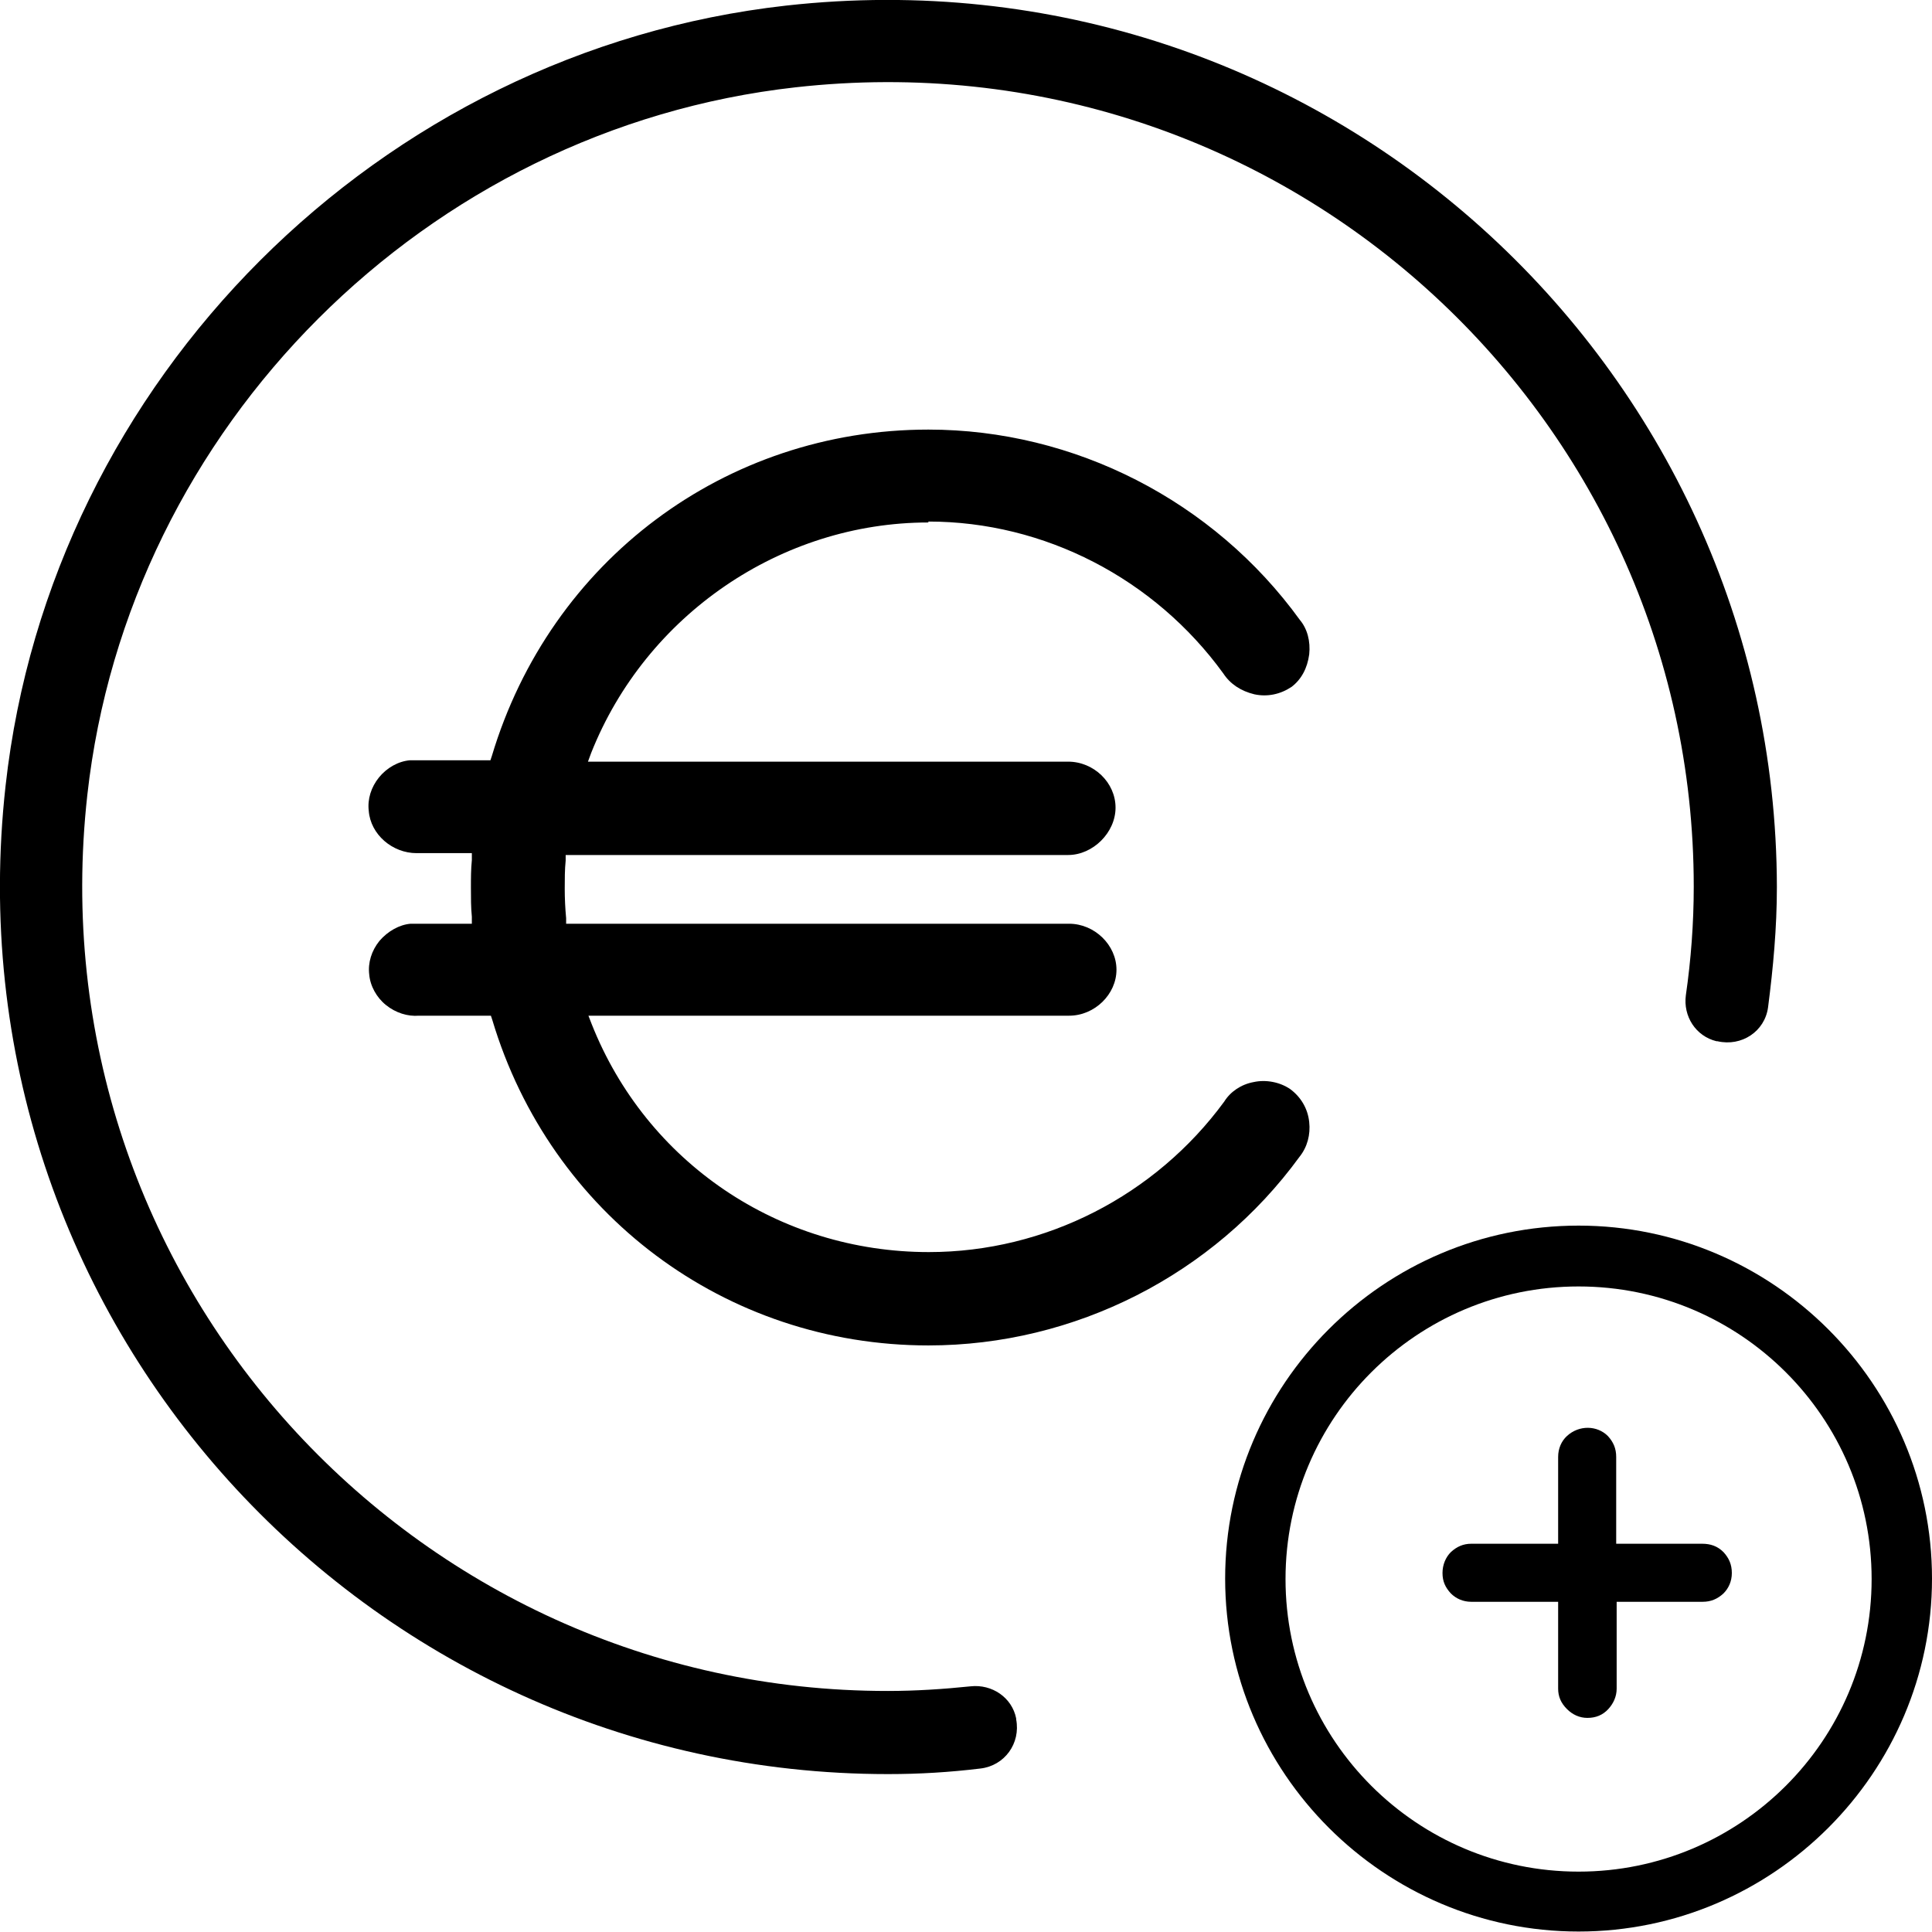
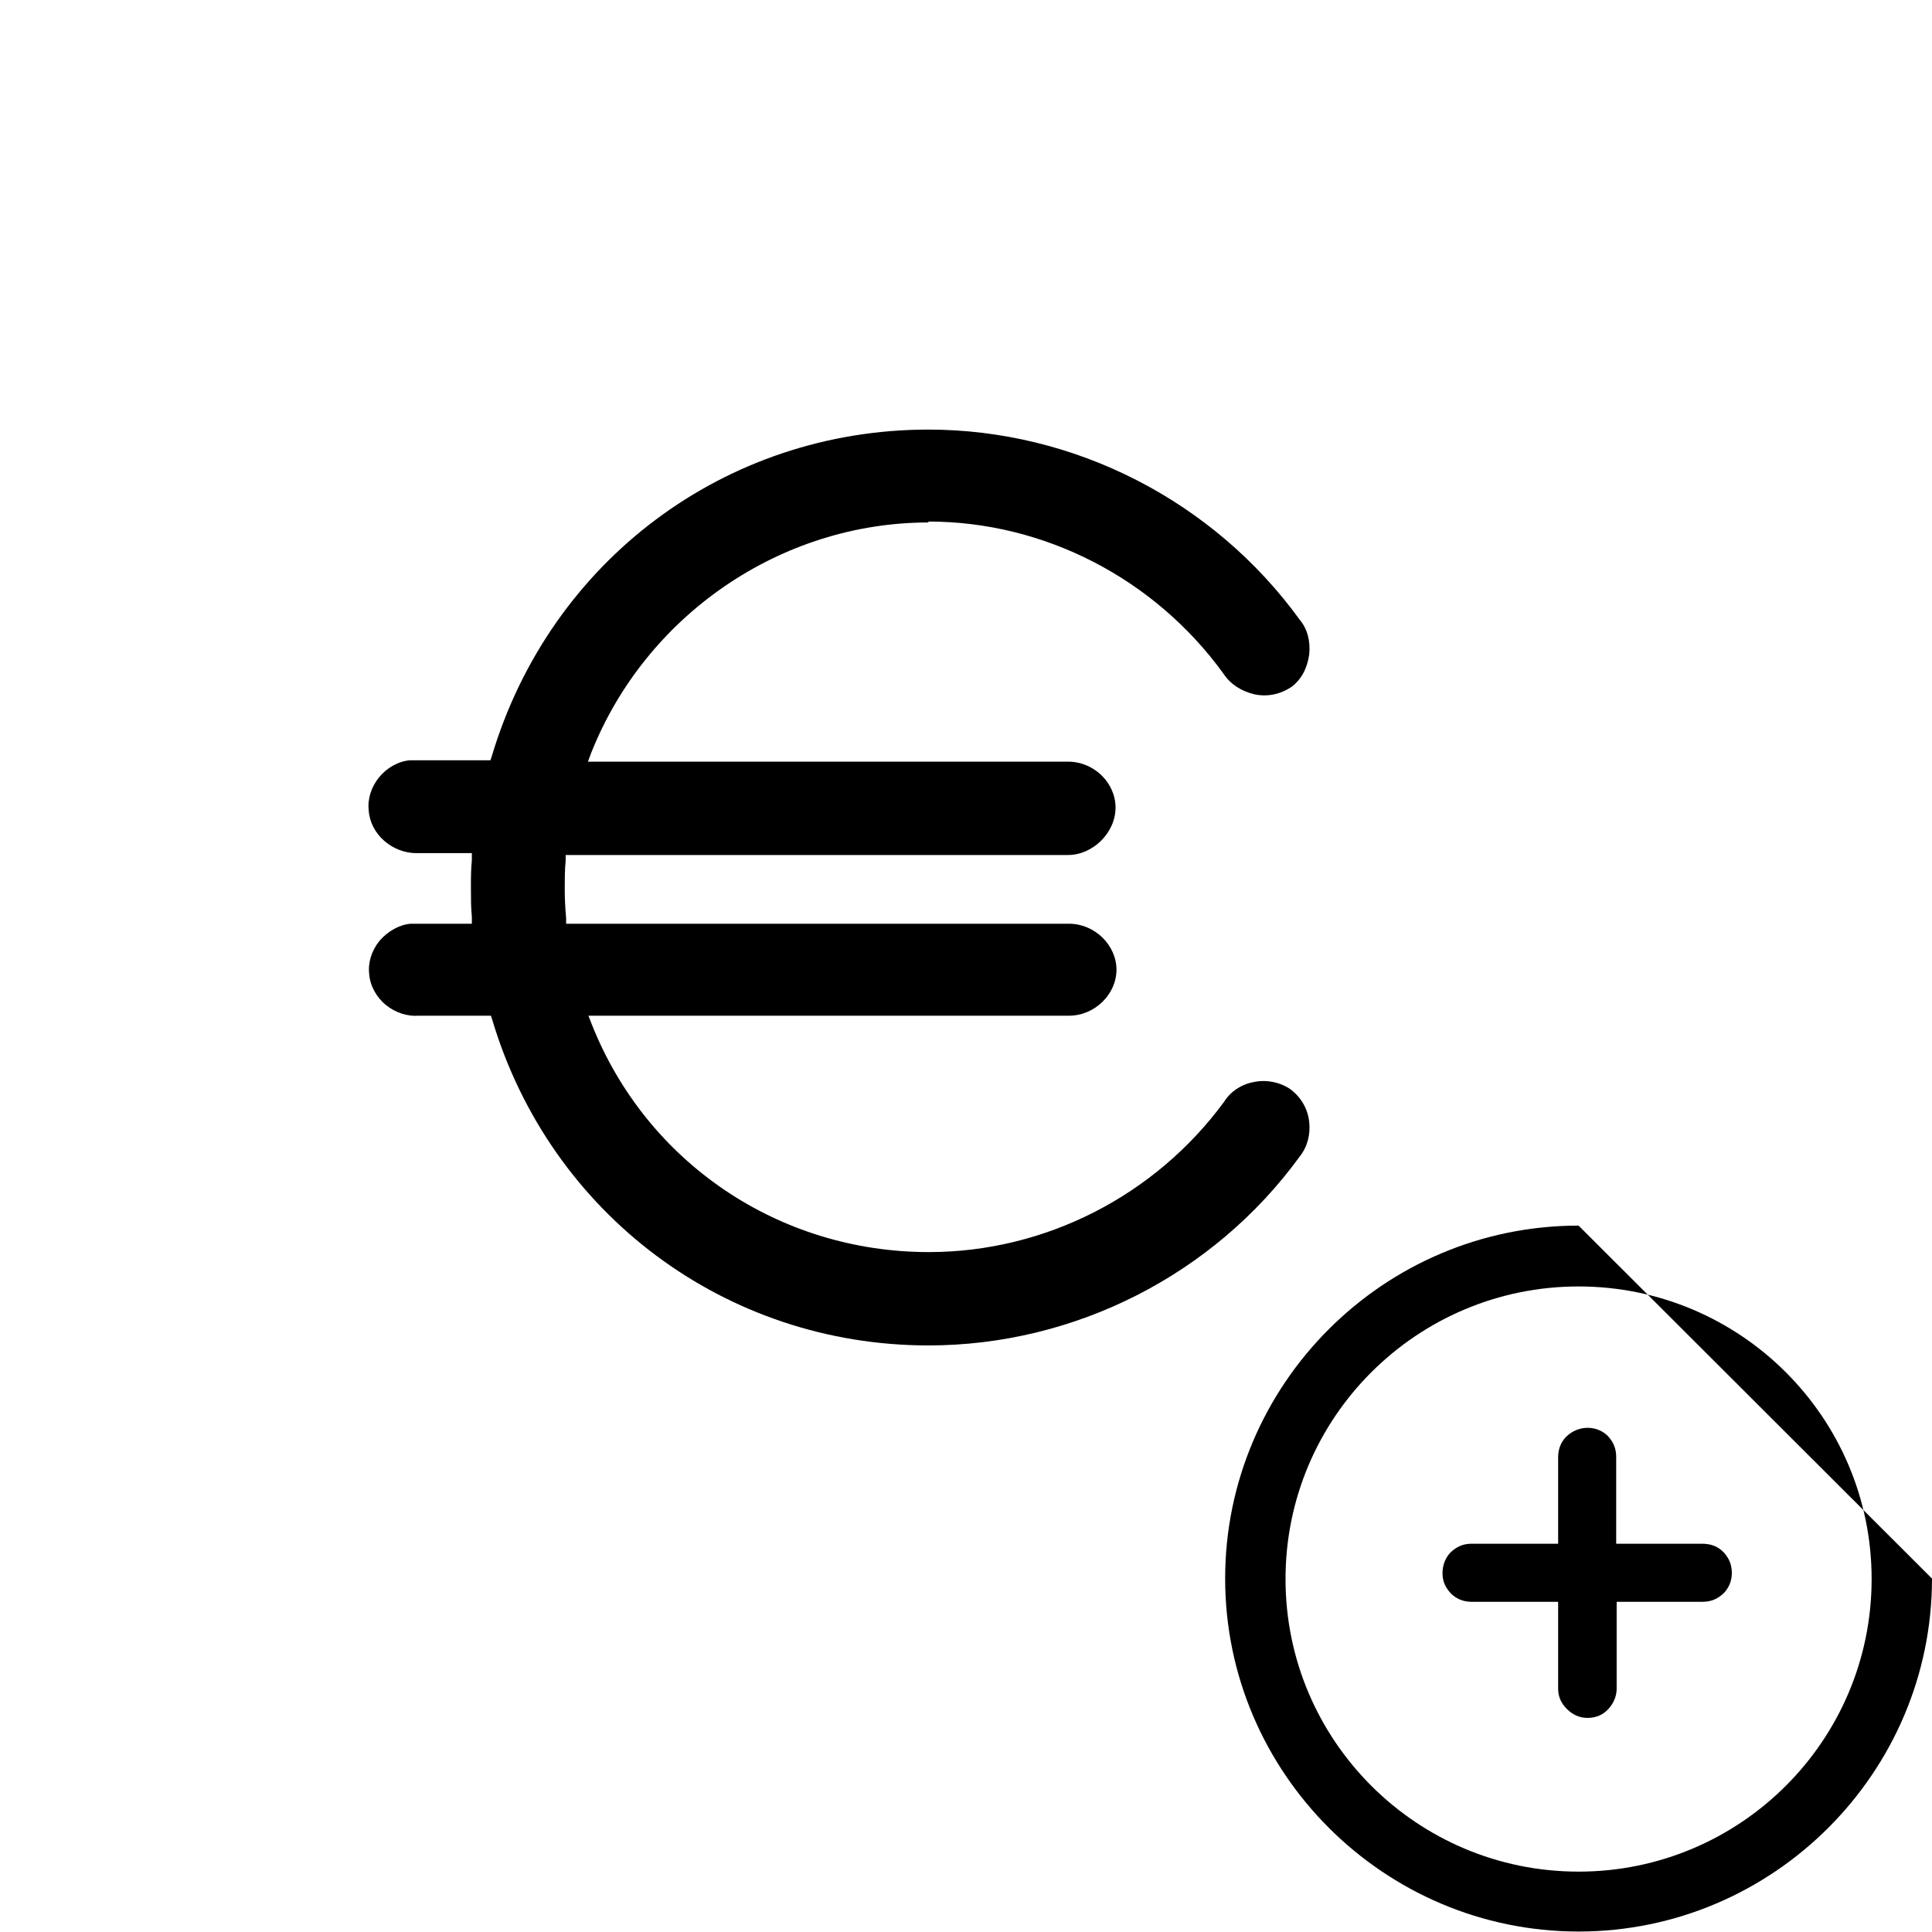
<svg xmlns="http://www.w3.org/2000/svg" version="1.1" id="Layer_1" x="0px" y="0px" viewBox="0 0 416 416" style="enable-background:new 0 0 416 416;" xml:space="preserve">
  <path d="M366.5,332.4H348v-18.7c0-1.8-0.6-3.2-1.8-4.5c-2.3-2.3-6.2-2.4-8.8,0c-1.2,1.1-1.9,2.7-1.9,4.5v18.7h-18.7  c-1.7,0-3.1,0.6-4.4,1.8c-1.1,1.1-1.8,2.7-1.8,4.5s0.6,3.1,1.8,4.4c1.1,1.1,2.6,1.8,4.4,1.8h18.7v18.7c0,1.7,0.6,3.1,1.9,4.4  c1.2,1.2,2.7,1.9,4.4,1.9c1.8,0,3.3-0.6,4.5-1.9c1.1-1.2,1.8-2.7,1.8-4.4v-18.7h18.5c1.8,0,3.2-0.6,4.5-1.8c1.1-1.1,1.8-2.6,1.8-4.4  s-0.6-3.2-1.8-4.5C369.8,332.9,368.3,332.4,366.5,332.4z" />
-   <path d="M339.9,263.9c-42,0-76.1,34.2-76.1,76s34.2,76,76.1,76s76.1-34.2,76.1-76S381.8,263.9,339.9,263.9z M339.9,403  c-34.8,0-63.1-28.2-63.1-63s28.3-63,63.1-63s63.1,28.2,63.1,63S374.7,403,339.9,403z" />
+   <path d="M339.9,263.9c-42,0-76.1,34.2-76.1,76s34.2,76,76.1,76s76.1-34.2,76.1-76z M339.9,403  c-34.8,0-63.1-28.2-63.1-63s28.3-63,63.1-63s63.1,28.2,63.1,63S374.7,403,339.9,403z" />
  <path d="M199.9,112.3c25,0,48.7,12.3,63.5,32.7c1.5,2.3,3.8,3.8,6.7,4.5c2.8,0.6,5.6,0,8-1.6c2.1-1.6,3.4-4,3.8-7  c0.3-2.8-0.4-5.5-2-7.4c-18.6-25.7-48.6-41-80-41c-43.7,0-81.4,28.2-94,70.3l-0.3,0.9H88.3c-2.5,0.2-5,1.6-6.7,3.7  c-1.7,2.1-2.5,4.7-2.2,7.2c0.4,5.1,5.1,9.1,10.3,9.1c0.1,0,0.3,0,0.4,0h11.5v1.5c-0.2,2-0.2,3.9-0.2,6s0,4.2,0.2,6.2v1.5H88.4  c-2.4,0.2-4.9,1.6-6.7,3.7c-1.7,2.1-2.5,4.7-2.2,7.2c0.2,2.5,1.6,5,3.6,6.6c2.1,1.7,4.7,2.5,7.1,2.3h15.5l0.3,0.9  c12.5,41.8,50.2,70.1,93.9,70.1c31.5,0,61.4-15.2,79.9-40.6c1.7-2.1,2.4-4.8,2.1-7.5c-0.3-2.9-1.8-5.4-4.1-7.1  c-2.2-1.5-5.2-2.1-7.9-1.5c-2.7,0.5-5,2.1-6.3,4.2c-14.8,20.2-38.5,32.4-63.6,32.4c-32.3,0-60.8-19.3-72.6-49.1l-0.7-1.8h103.5  c5.5,0,10.2-4.6,10.2-9.9s-4.7-9.9-10.2-9.9H121.9v-1.2c-0.2-2.1-0.3-4.3-0.3-6.3s0-4.2,0.2-6.1v-1.2H230c5.3,0,10.2-4.8,10.2-10.2  s-4.7-9.9-10.2-9.9H126.6l0.7-1.9c11.8-29.7,40.9-49.6,72.6-49.6V112.3z" />
-   <path d="M169.3,1.2C81.7,11,10.9,81.7,1.2,169.2C-11.6,284.3,78.6,382,191.2,382c6.8,0,13.3-0.4,19.9-1.2c5.2-0.6,8.7-5.4,7.7-10.6  V370c-0.9-4.5-5.2-7.4-9.8-6.9c-5.8,0.6-11.8,1-17.8,1C89,364.2,7.2,275.5,18.8,171.2c8.8-79.3,73-143.5,152.5-152.4  c104.5-11.7,193.4,70,193.4,172.1c0,7.9-0.6,15.8-1.7,23.4c-0.6,4.5,2.1,8.8,6.6,9.9h0.2c5.2,1.2,10.2-2.1,10.9-7.3  c1.1-8.5,1.9-17.1,1.9-25.9C382.4,78.5,284.5-11.6,169.3,1.2z" />
</svg>